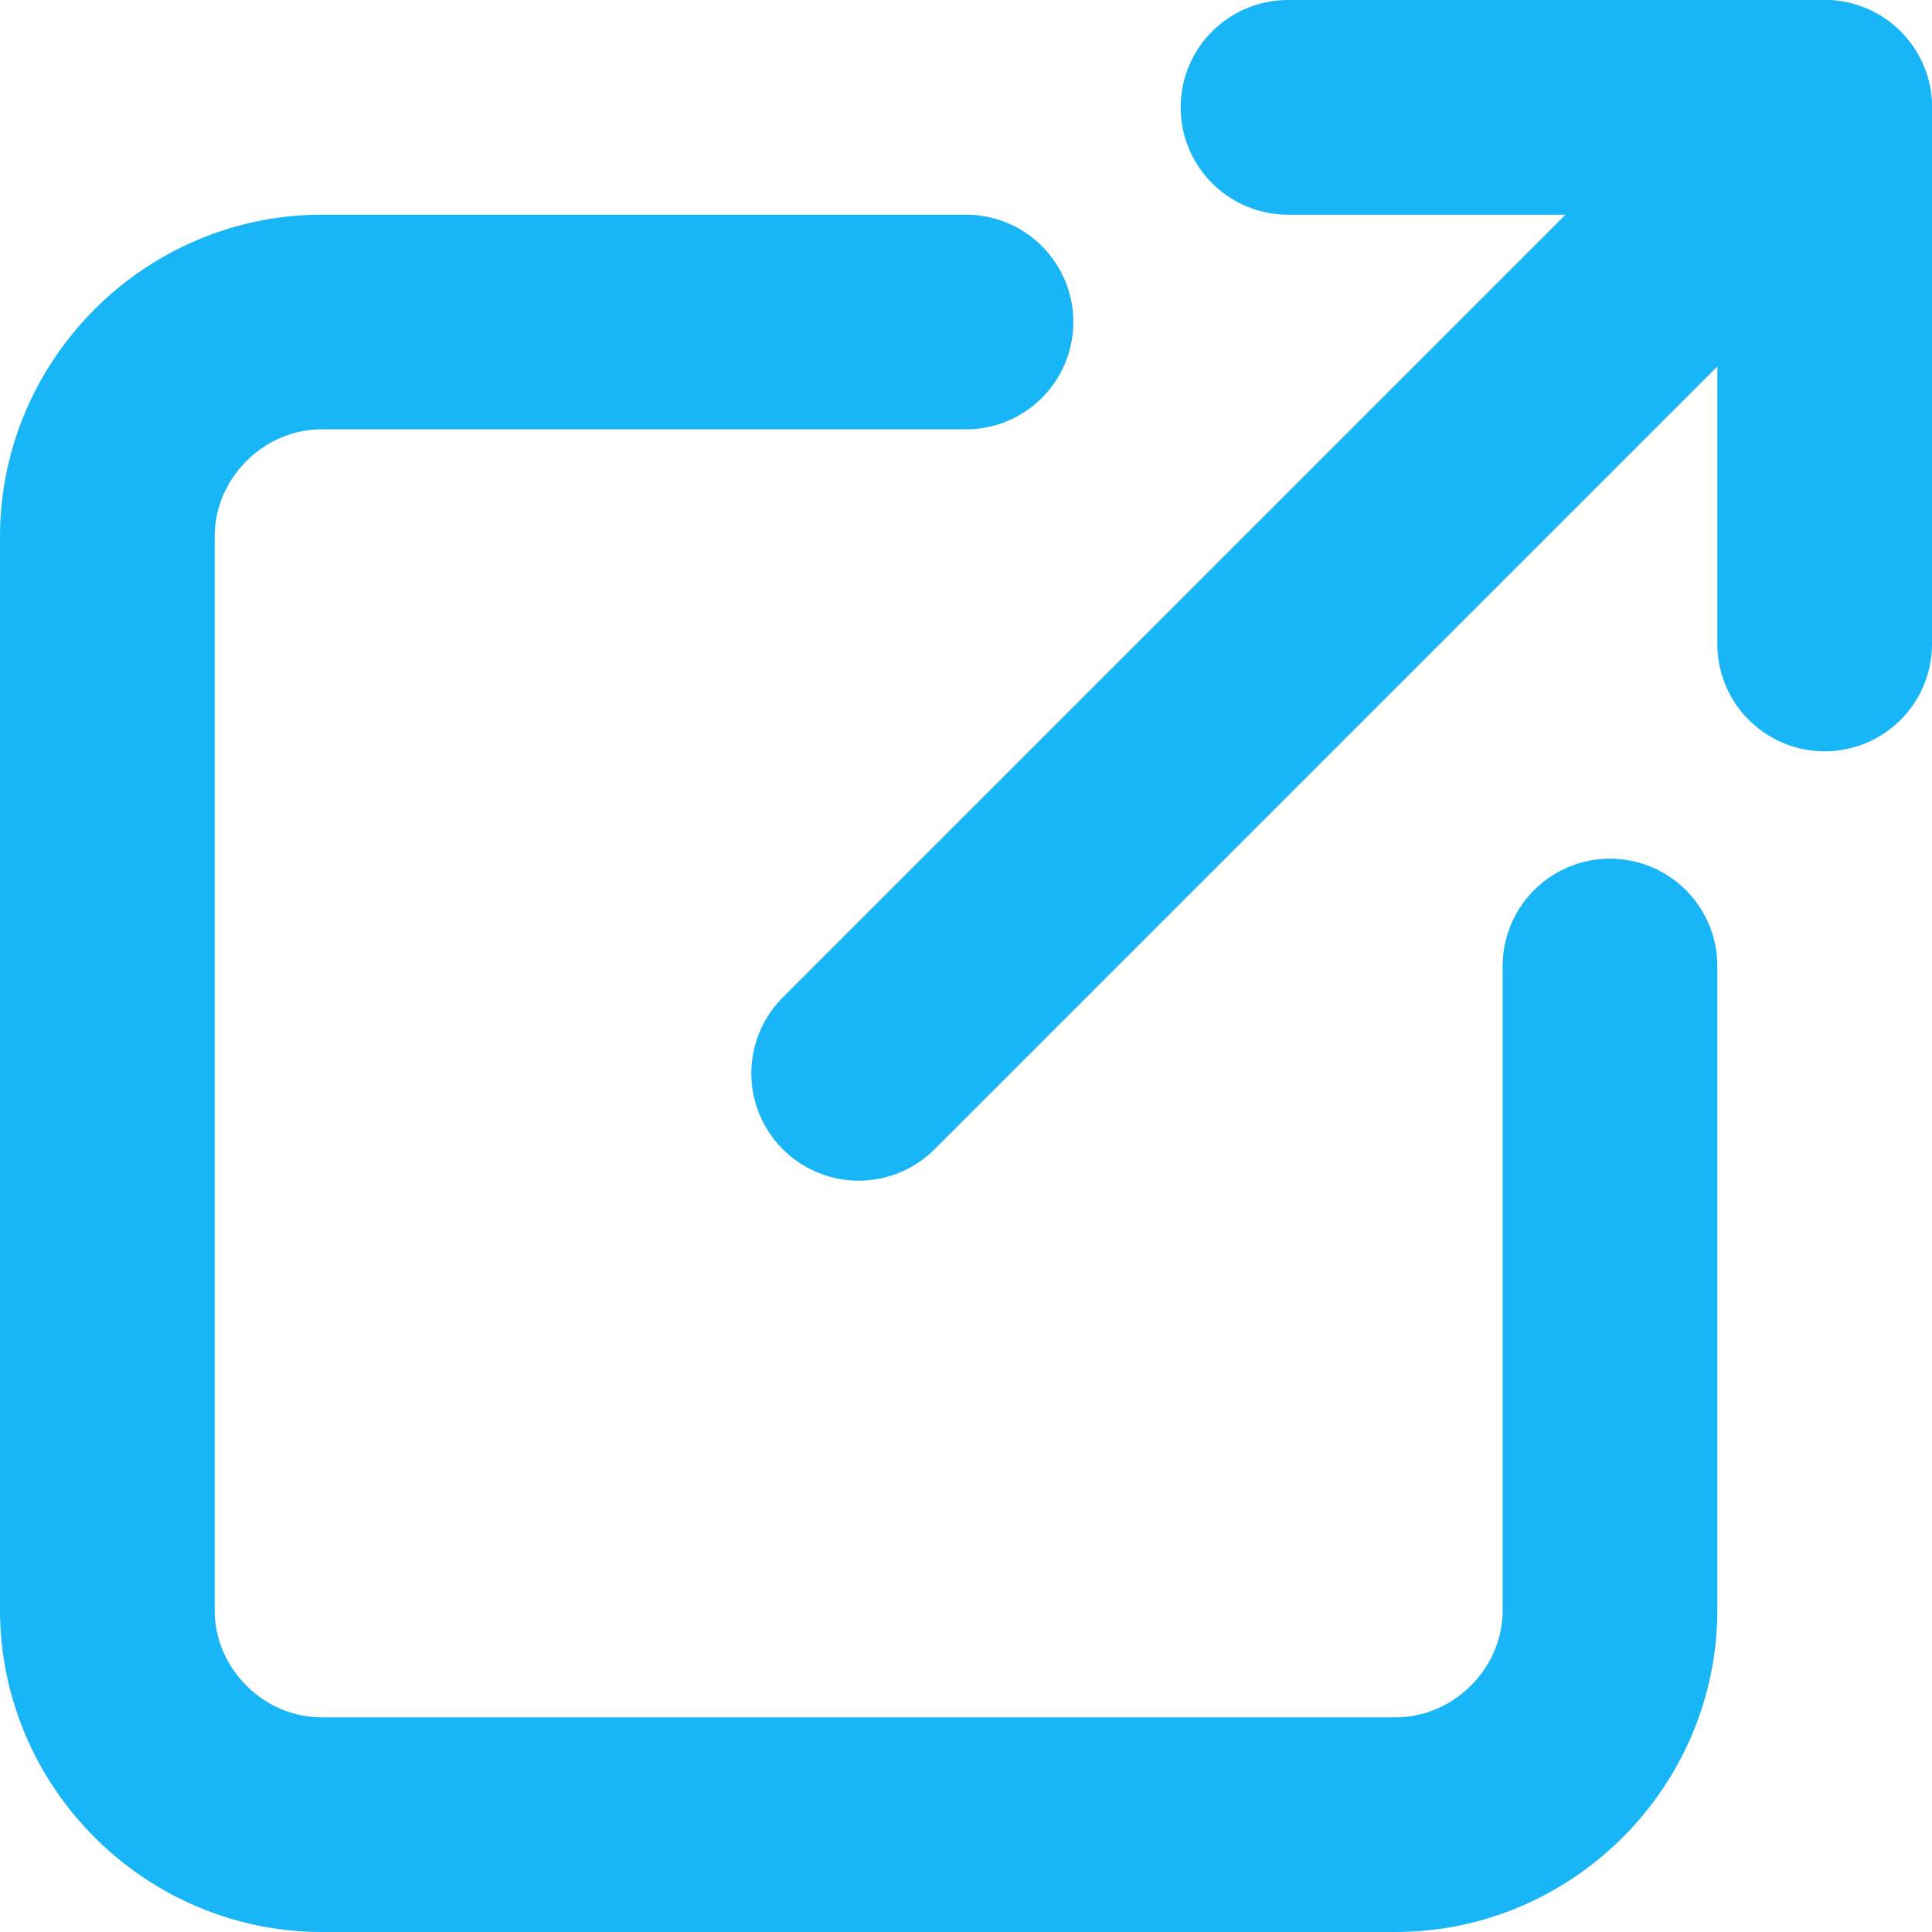
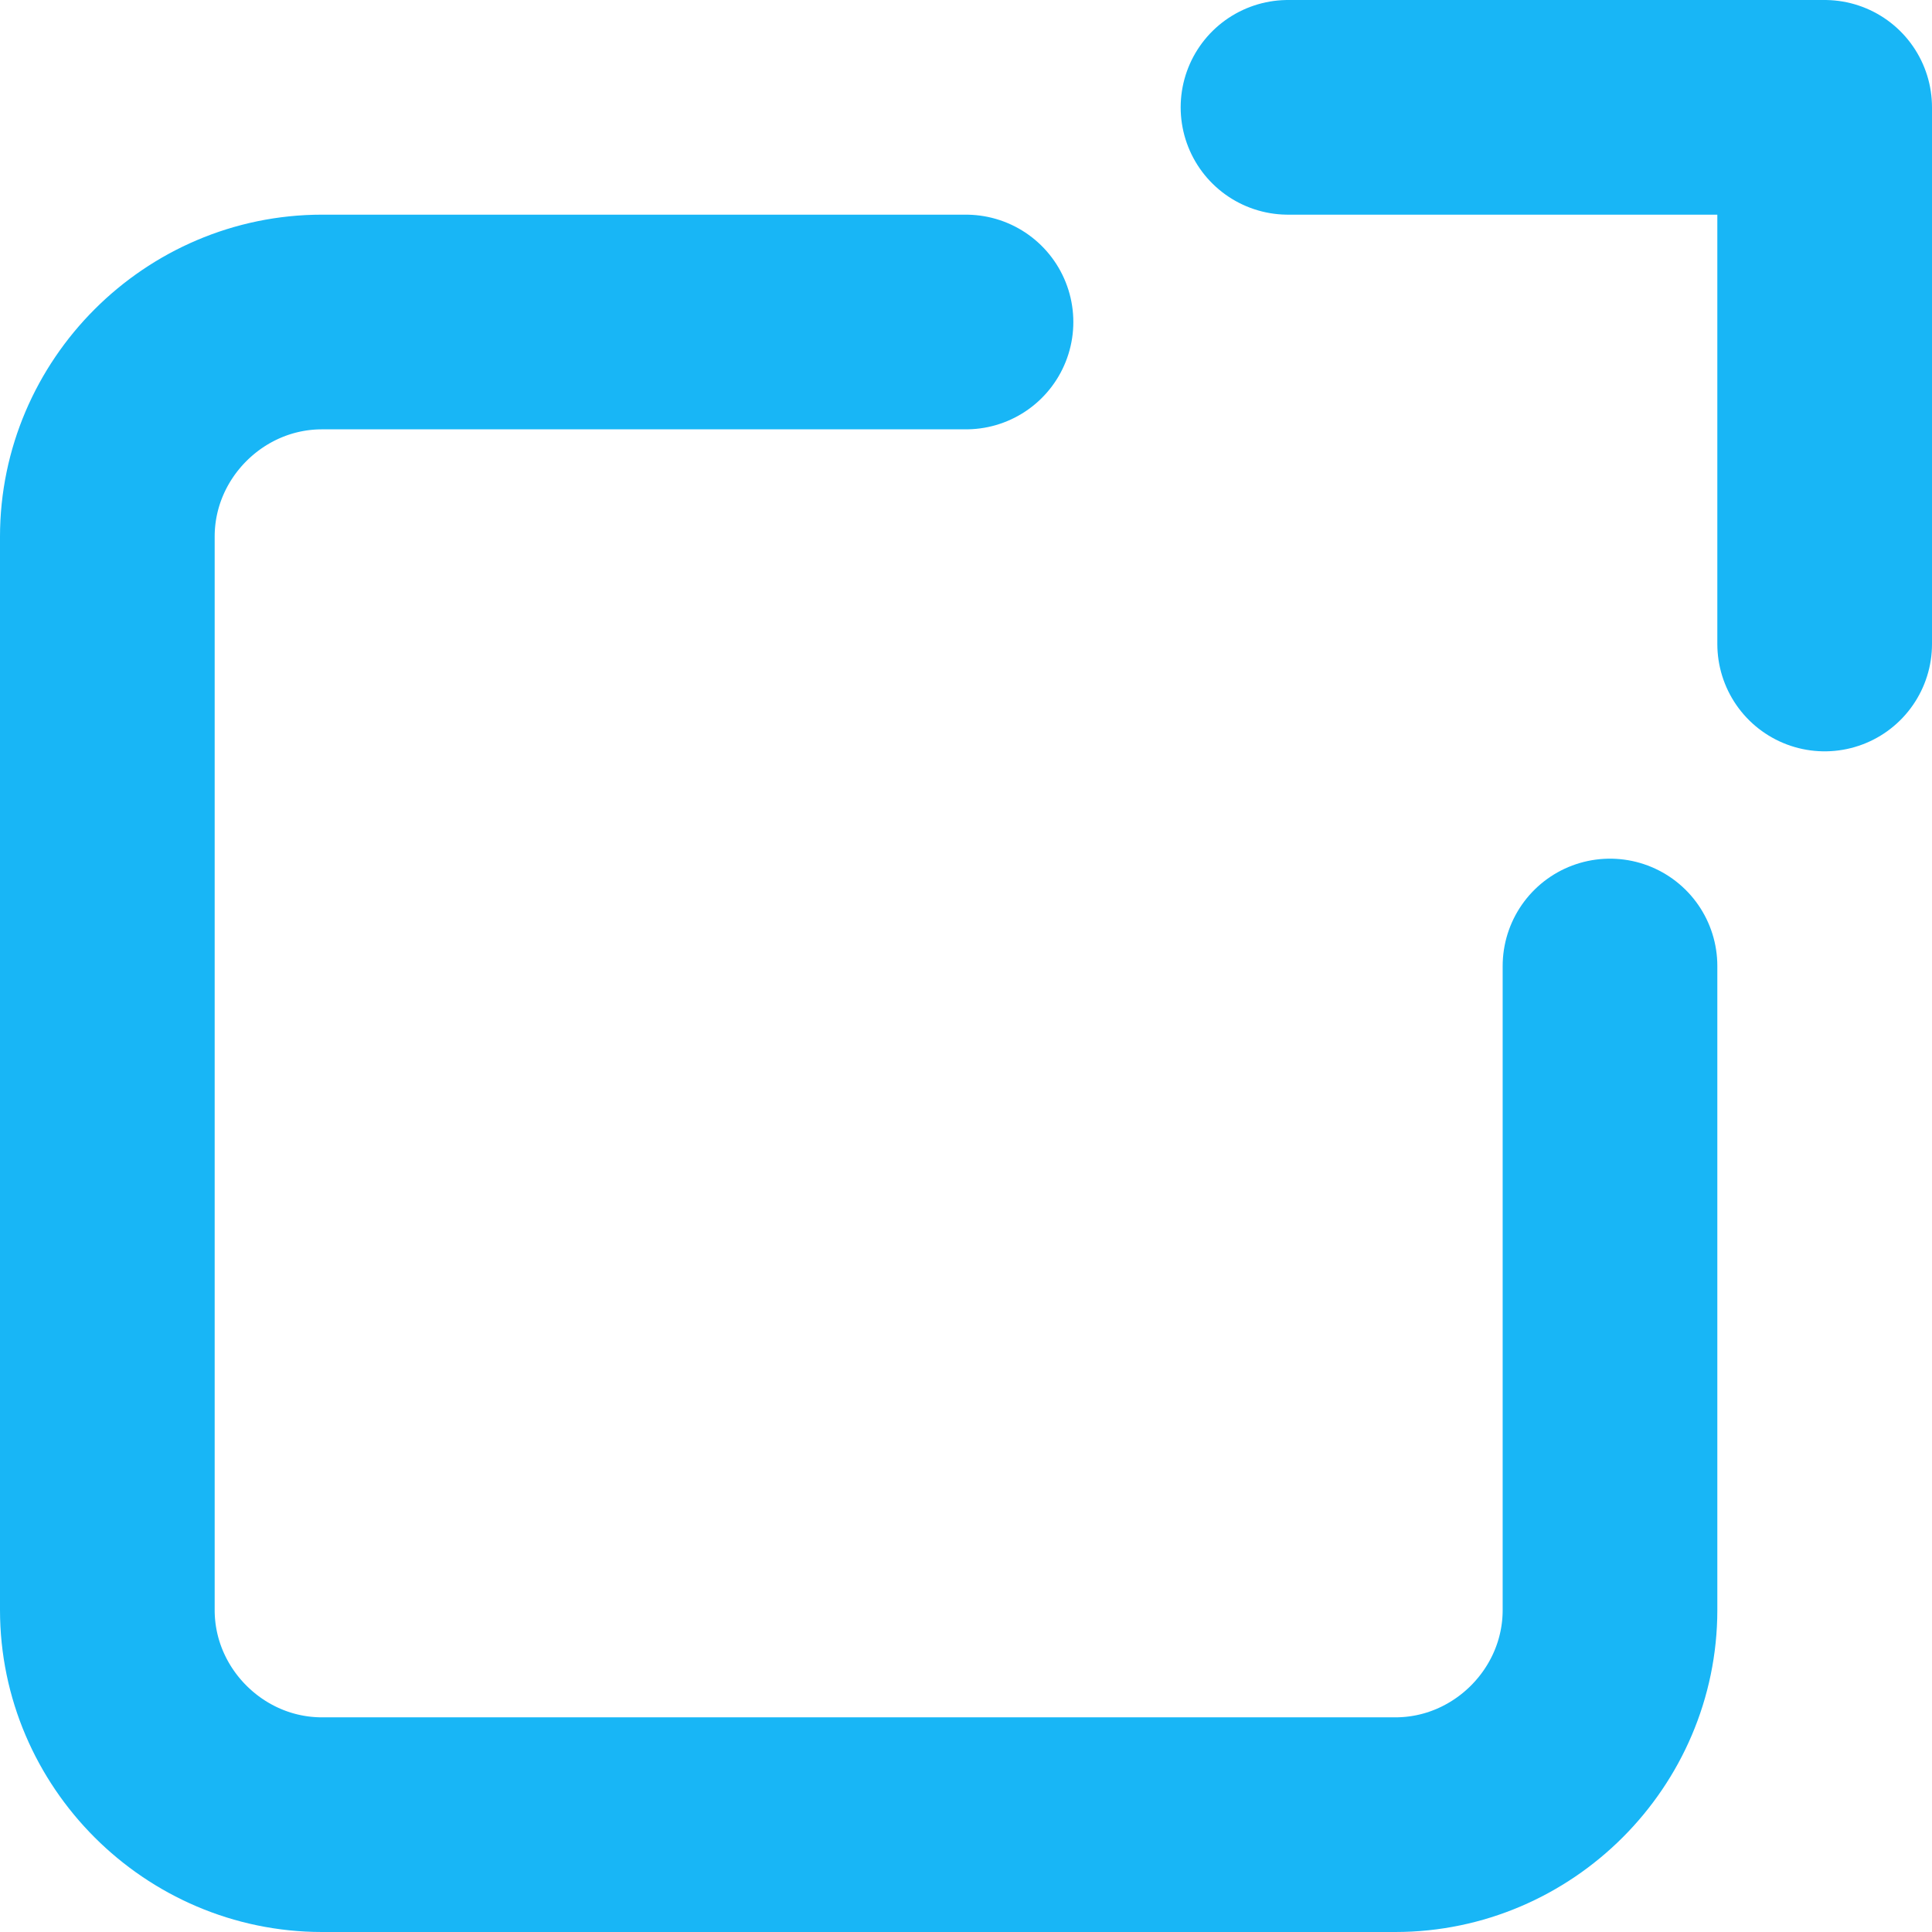
<svg xmlns="http://www.w3.org/2000/svg" width="100%" height="100%" viewBox="0 0 18 18" version="1.1" xml:space="preserve" style="fill-rule:evenodd;clip-rule:evenodd;stroke-linecap:round;stroke-linejoin:round;">
  <g transform="matrix(1,0,0,1,-3,-3)">
    <path d="M12,6L6,6C4.903,6 4,6.903 4,8L4,18C4,19.097 4.903,20 6,20L16,20C17.097,20 18,19.097 18,18L18,12" style="fill:none;fill-rule:nonzero;stroke:rgb(24,182,246);stroke-width:2px;" />
  </g>
  <g transform="matrix(1,0,0,1,-3,-3)">
-     <path d="M11,13L20,4" style="fill:none;fill-rule:nonzero;stroke:rgb(24,182,246);stroke-width:2px;" />
-   </g>
+     </g>
  <g transform="matrix(1,0,0,1,-3,-3)">
    <path d="M15,4L20,4L20,9" style="fill:none;fill-rule:nonzero;stroke:rgb(24,182,246);stroke-width:2px;" />
  </g>
</svg>